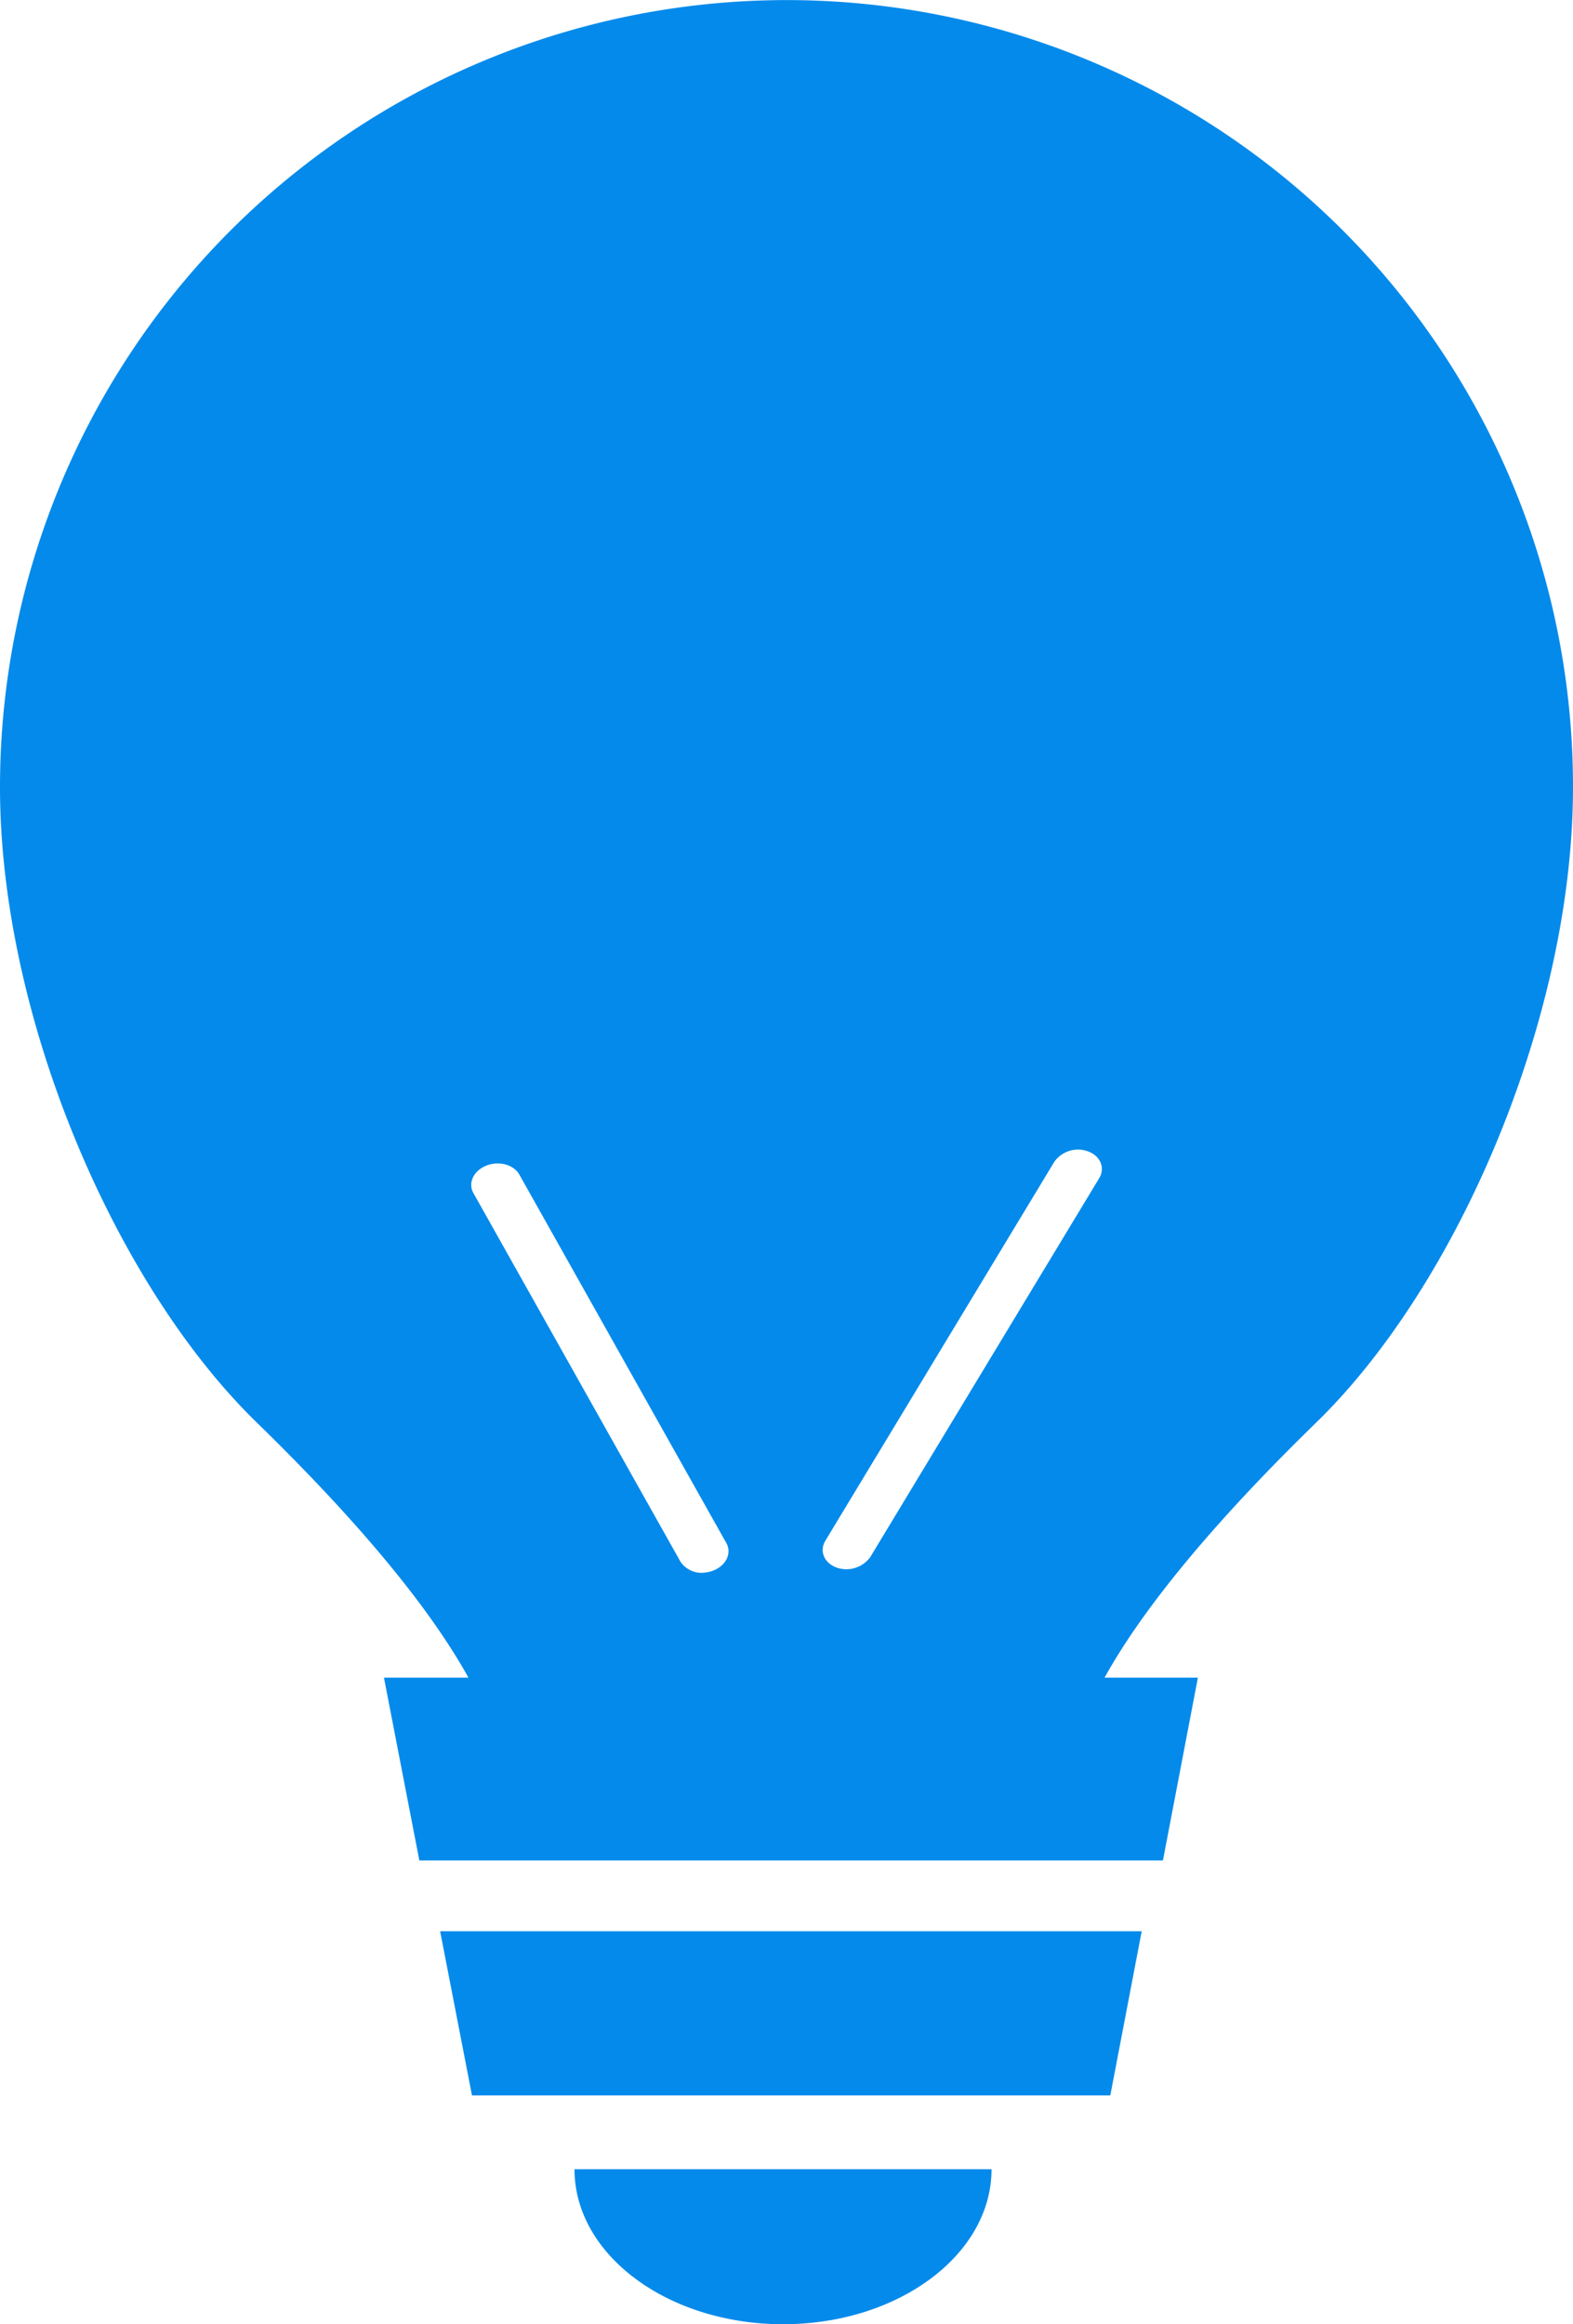
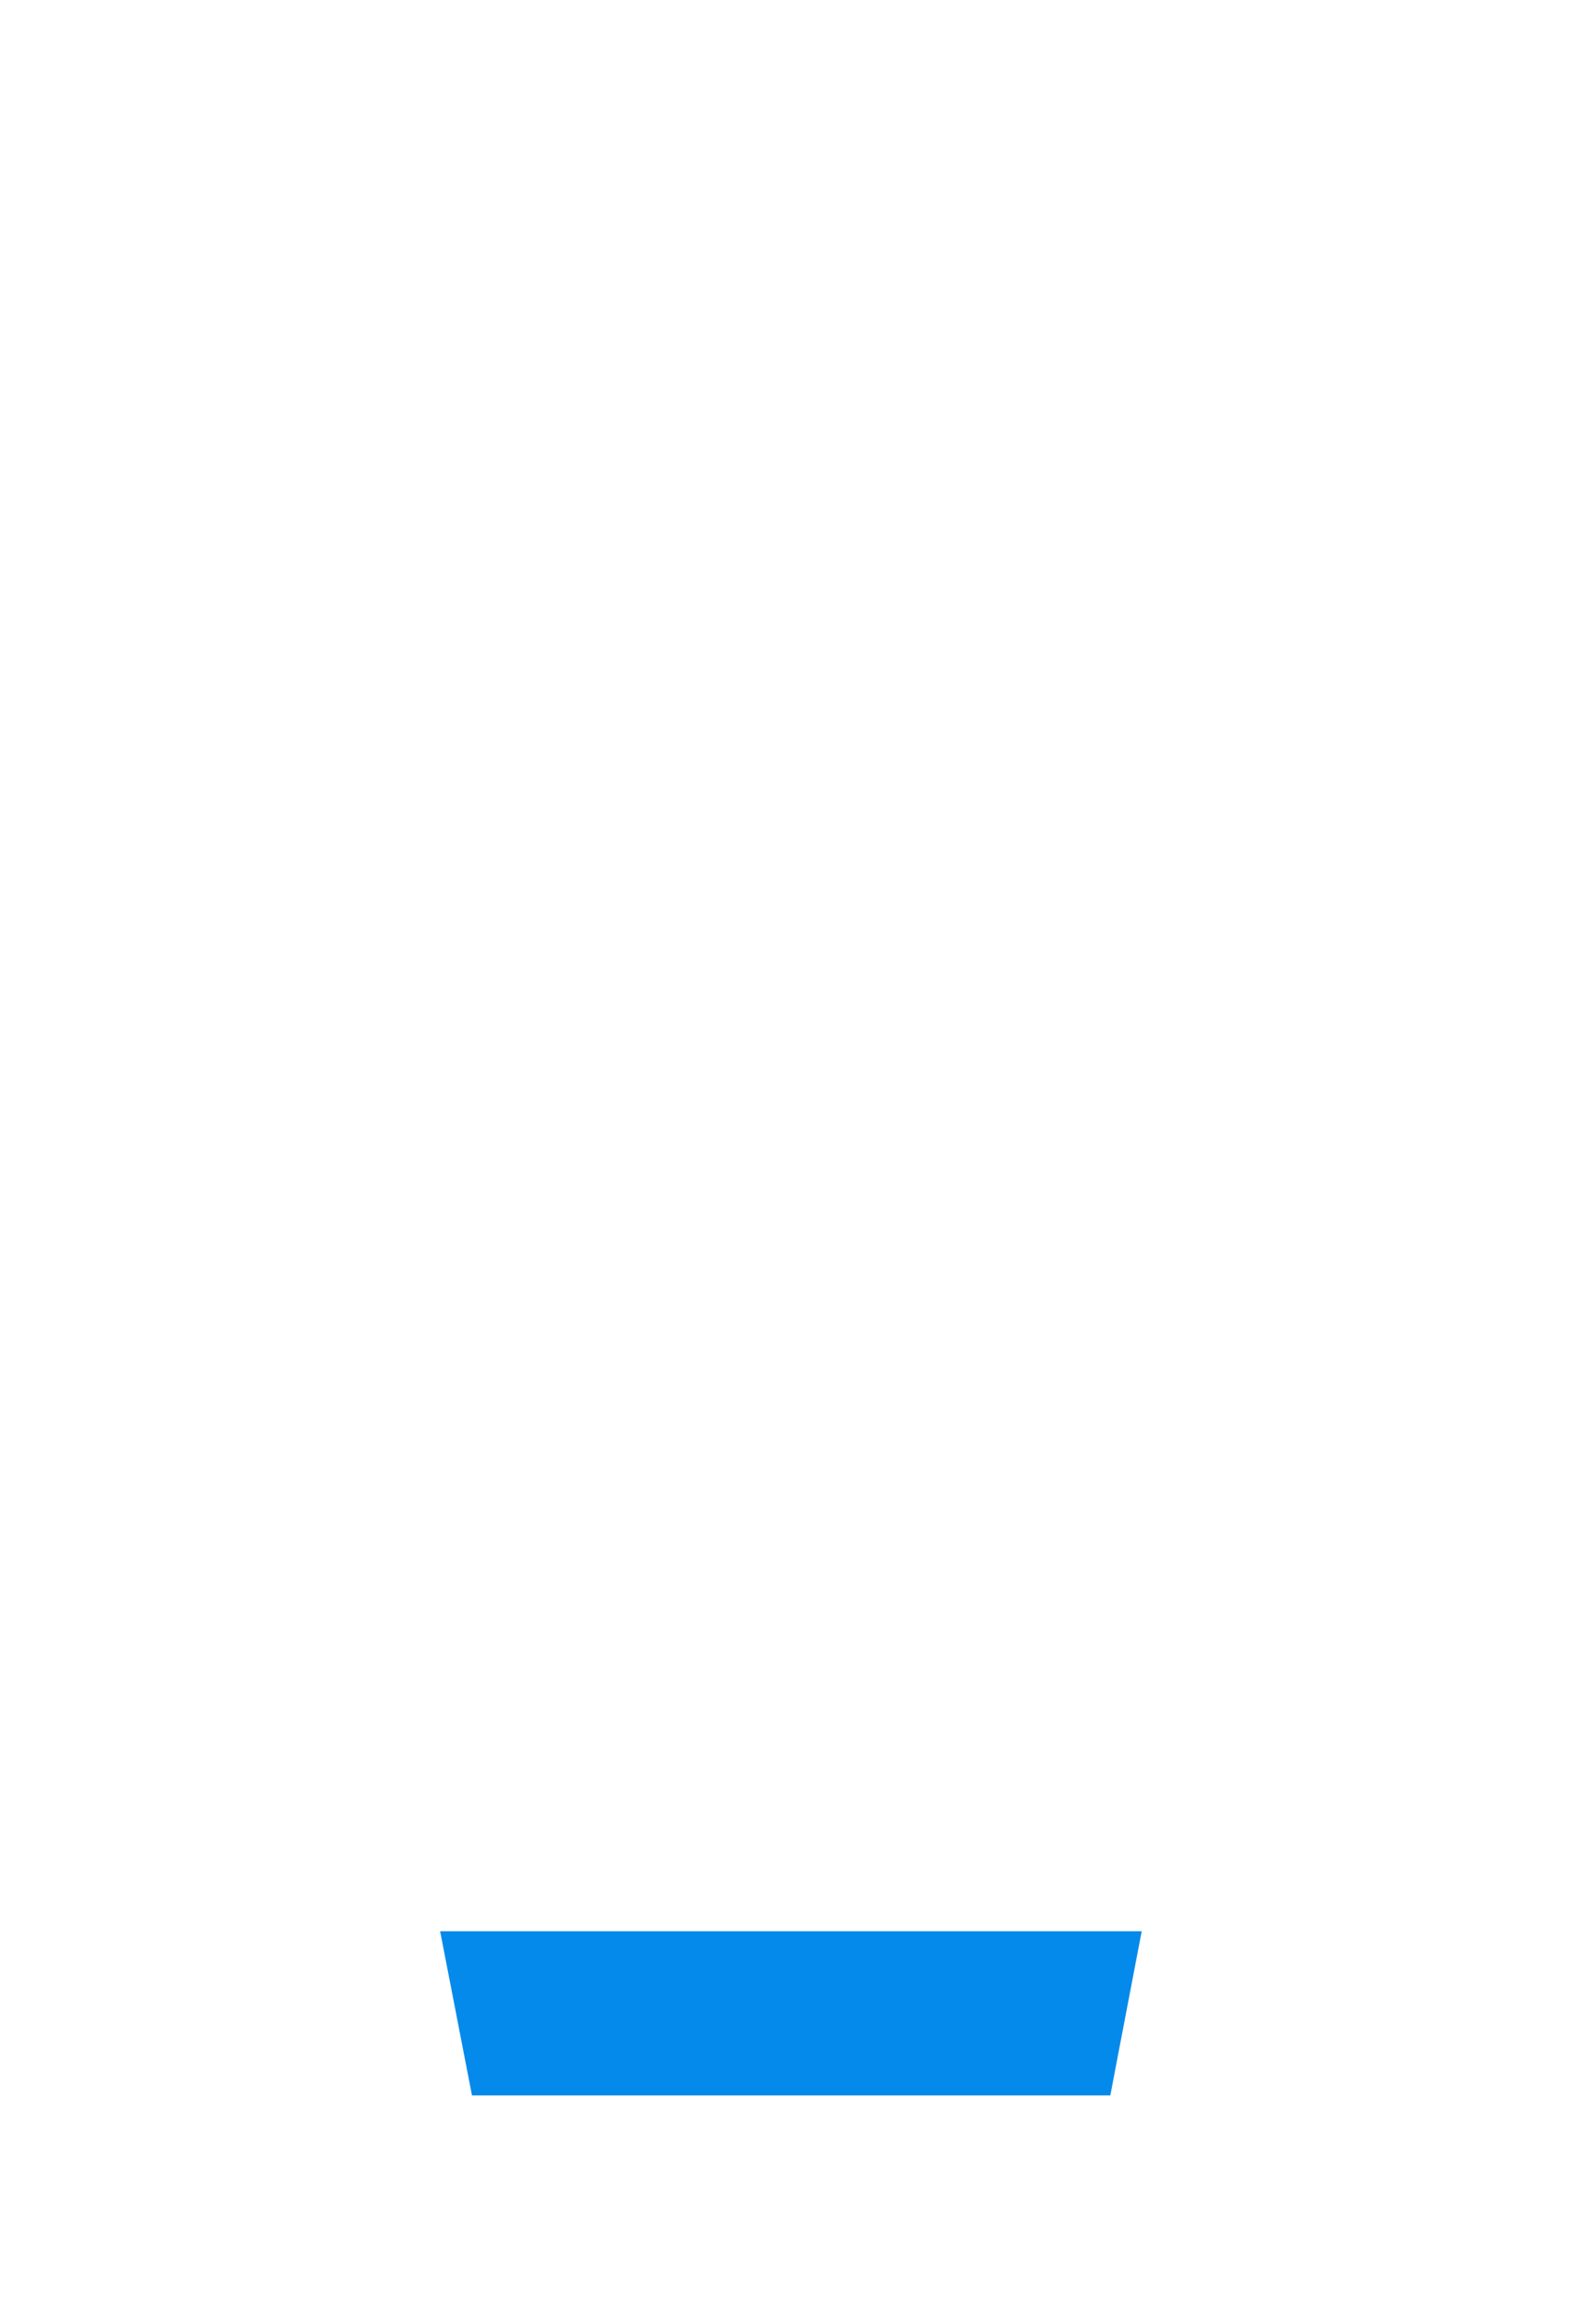
<svg xmlns="http://www.w3.org/2000/svg" viewBox="0 0 290.904 429.649">
  <defs>
    <style>.a{fill:#048aeb;}</style>
  </defs>
  <polygon class="a" points="87.286 387.354 205.334 387.354 211.142 357.004 81.396 357.004 87.286 387.354" />
-   <path class="a" d="M144.808,429.649c21.298,0,38.564-12.826,38.564-28.648H106.245C106.245,416.823,123.51,429.649,144.808,429.649Z" />
-   <path class="a" d="M248.364,42.622A145.493,145.493,0,0,0,0,145.534c0,42.212,21.106,91.787,47.53,117.475,21.841,21.27,33.214,36.485,39.102,47.12H71.008l6.543,33.786H215.069l6.464-33.786H204.27c5.89-10.635,17.263-25.851,39.104-47.12,26.423-25.688,47.53-75.262,47.53-117.475A145.386,145.386,0,0,0,248.364,42.622ZM131.961,290.31a5.659,5.659,0,0,1-1.428.368,4.688,4.688,0,0,1-4.705-2.015L87.55,220.548c-1.042-1.853.016-4.121,2.362-5.064,2.346-.945,5.093-.206,6.135,1.647l38.278,68.115C135.367,287.099,134.309,289.367,131.961,290.31Zm71.32-72.513-42.334,70.032a5.443,5.443,0,0,1-6.241,1.941c-2.292-.833-3.219-3.053-2.066-4.958l42.331-70.031a5.368,5.368,0,0,1,6.24-1.942C203.505,213.671,204.432,215.891,203.281,217.797Z" />
</svg>